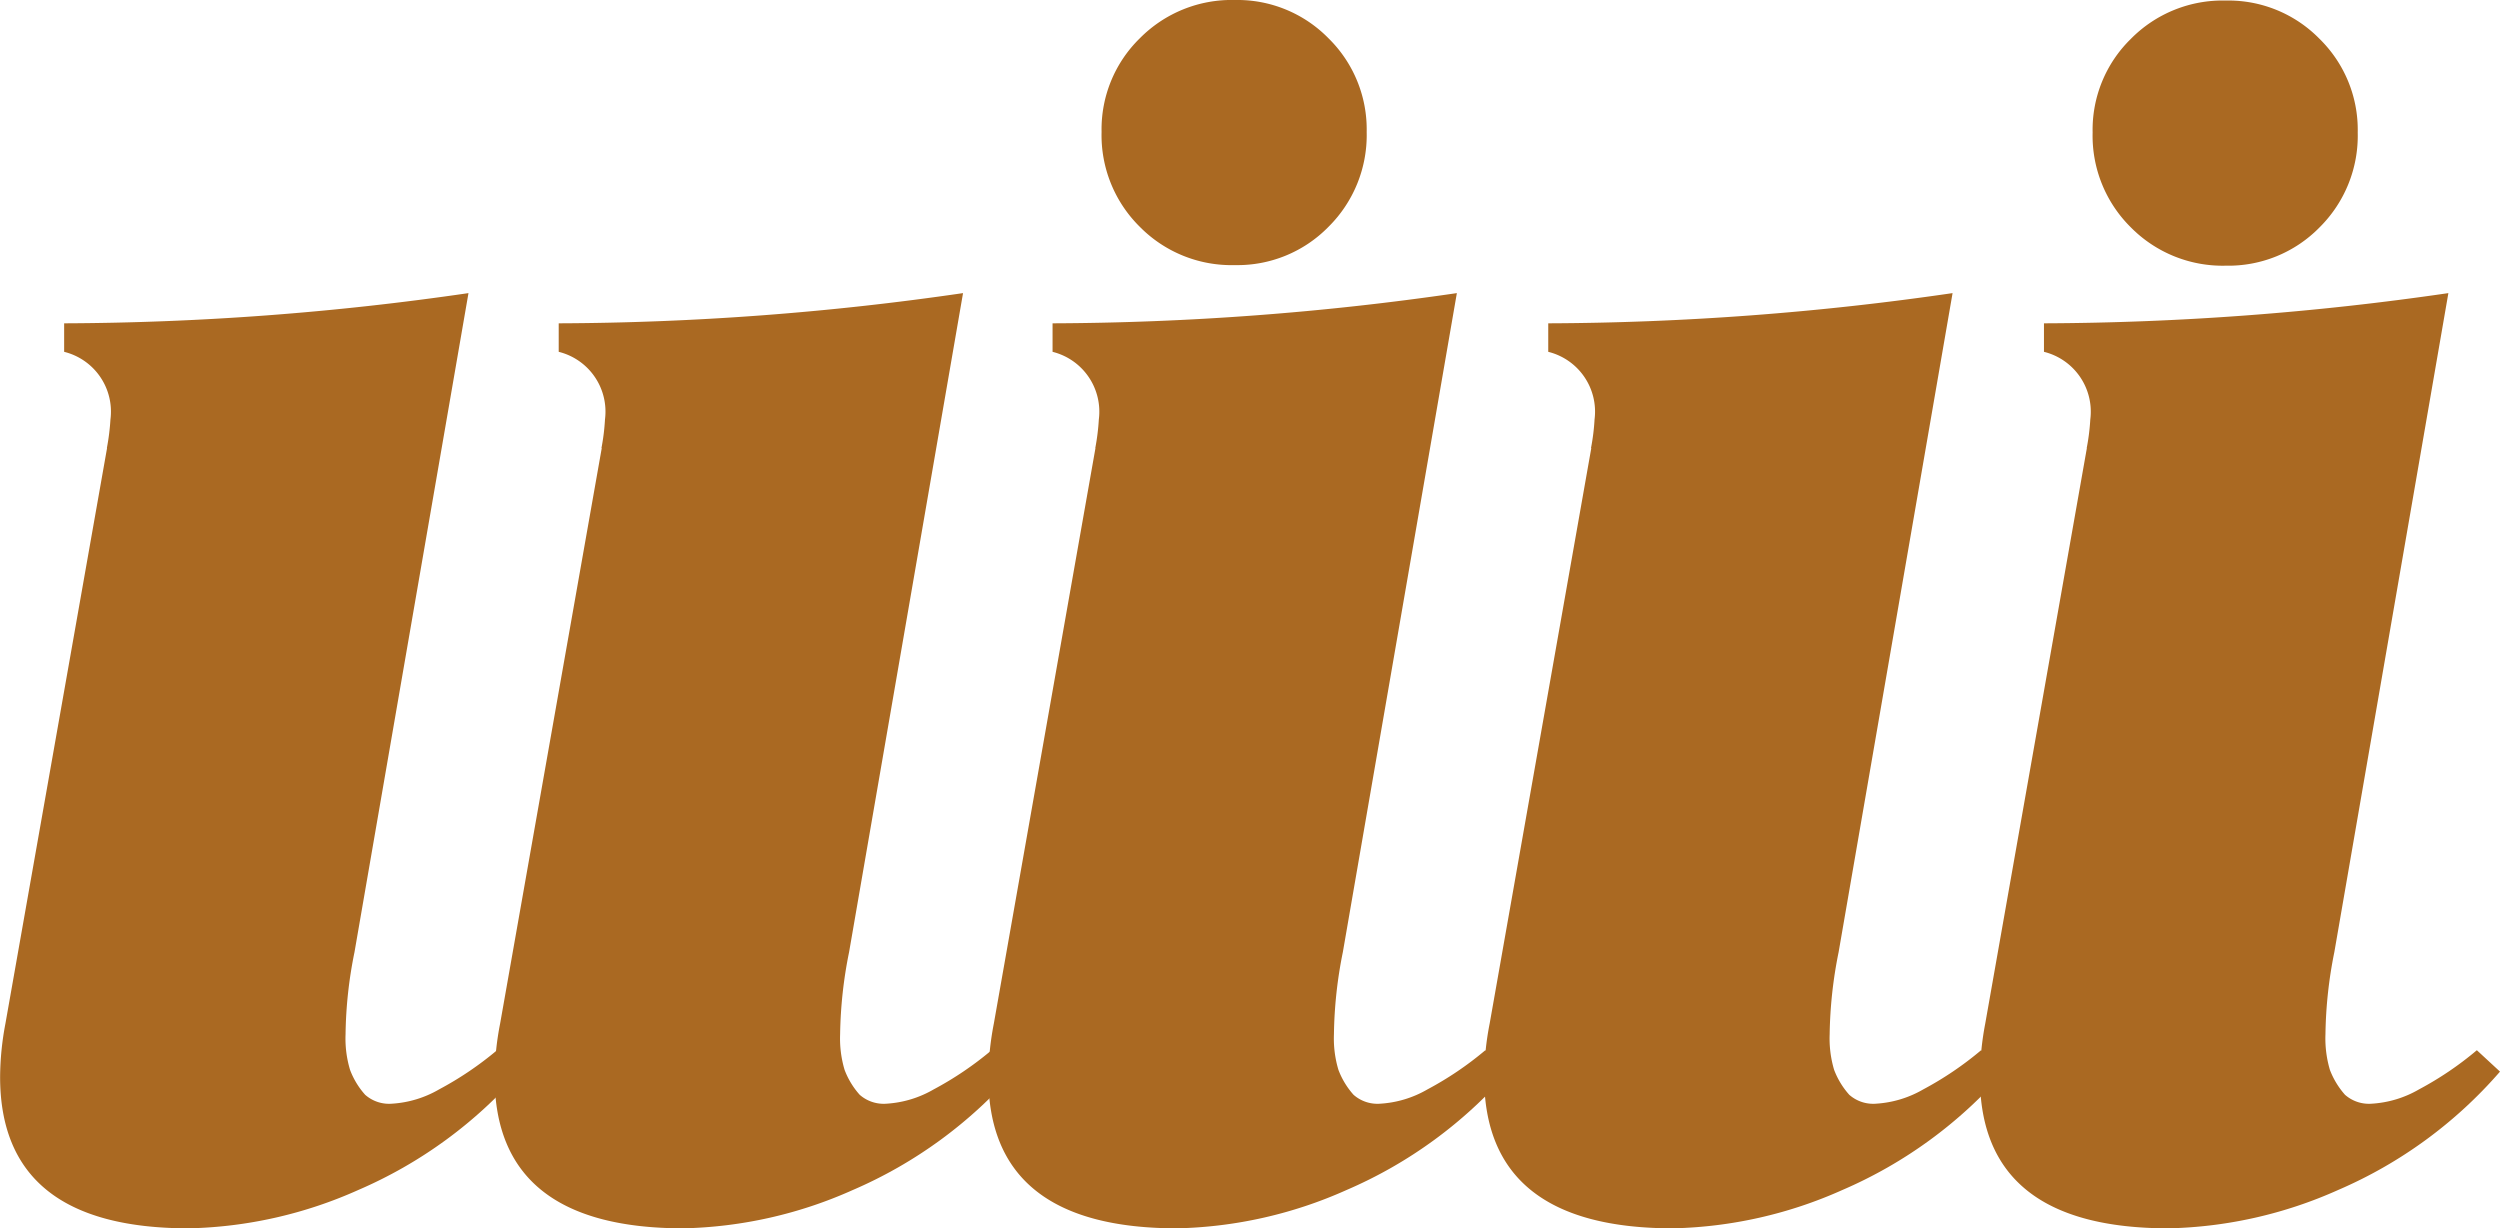
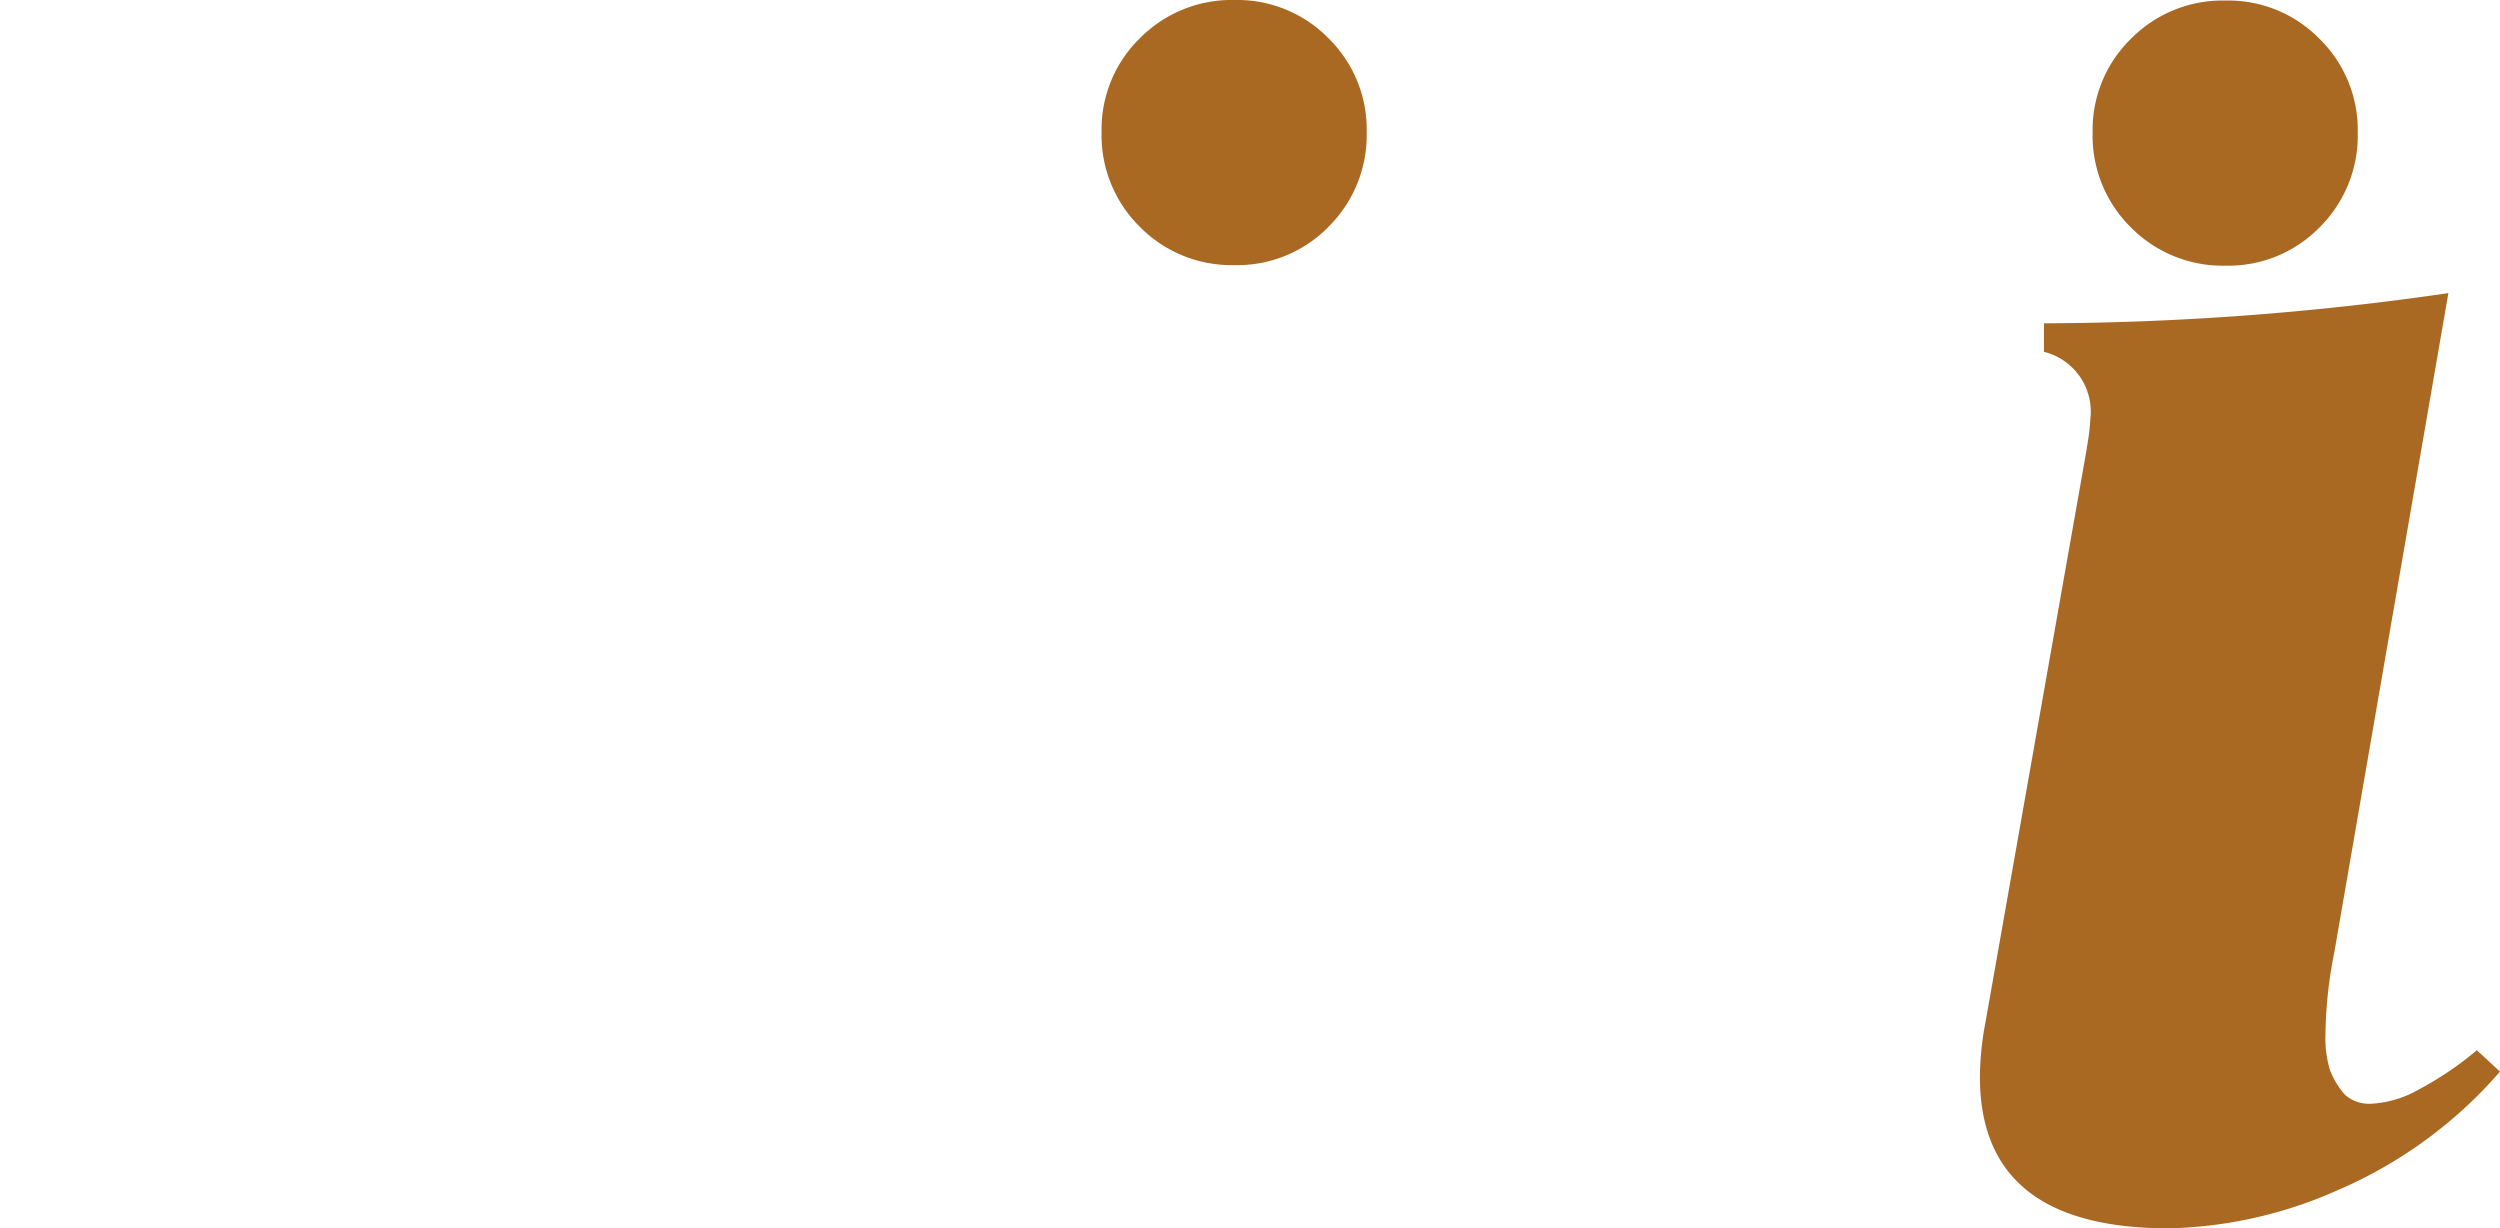
<svg xmlns="http://www.w3.org/2000/svg" width="91.04" height="44.726" viewBox="0 0 91.04 44.726">
  <g id="组_347" data-name="组 347" transform="translate(1599.207 -1692.054)">
-     <path id="路径_111" data-name="路径 111" d="M-1595.315,1709.728a8.226,8.226,0,0,0,.13-1.039,2.244,2.244,0,0,0-1.686-2.465v-1.038a104.205,104.205,0,0,0,14.724-1.1l-4.151,24a15.842,15.842,0,0,0-.325,2.985,3.963,3.963,0,0,0,.163,1.3,2.865,2.865,0,0,0,.551.909,1.317,1.317,0,0,0,.973.324,3.883,3.883,0,0,0,1.718-.52,12.155,12.155,0,0,0,2.111-1.427l.842.779a16.374,16.374,0,0,1-5.9,4.313,15.933,15.933,0,0,1-6.164,1.394q-6.873,0-6.874-5.513a10.675,10.675,0,0,1,.194-1.946l3.7-20.952Z" transform="translate(0 -1.358)" fill="#aa6922" />
-     <path id="路径_112" data-name="路径 112" d="M-1575.012,1709.728a7.74,7.74,0,0,0,.128-1.039,2.244,2.244,0,0,0-1.685-2.465v-1.038a104.2,104.2,0,0,0,14.724-1.1l-4.15,24a16.03,16.03,0,0,0-.326,2.985,4,4,0,0,0,.162,1.3,2.881,2.881,0,0,0,.551.909,1.324,1.324,0,0,0,.975.324,3.891,3.891,0,0,0,1.718-.52,12.114,12.114,0,0,0,2.109-1.427l.843.779a16.384,16.384,0,0,1-5.9,4.313,15.93,15.93,0,0,1-6.16,1.394q-6.878,0-6.879-5.513a10.436,10.436,0,0,1,.2-1.946l3.7-20.952Z" transform="translate(-2.292 -1.358)" fill="#aa6922" />
-     <path id="路径_113" data-name="路径 113" d="M-1554.74,1709.728a8.121,8.121,0,0,0,.129-1.039,2.246,2.246,0,0,0-1.685-2.465v-1.038a104.2,104.2,0,0,0,14.723-1.1l-4.152,24a15.948,15.948,0,0,0-.324,2.985,3.964,3.964,0,0,0,.163,1.3,2.885,2.885,0,0,0,.551.909,1.316,1.316,0,0,0,.971.324,3.883,3.883,0,0,0,1.719-.52,12.055,12.055,0,0,0,2.109-1.427l.842.779a16.358,16.358,0,0,1-5.9,4.313,15.937,15.937,0,0,1-6.164,1.394q-6.874,0-6.876-5.513a10.614,10.614,0,0,1,.2-1.946l3.7-20.952Z" transform="translate(-4.581 -1.358)" fill="#aa6922" />
-     <path id="路径_114" data-name="路径 114" d="M-1534.391,1709.728a7.686,7.686,0,0,0,.129-1.039,2.244,2.244,0,0,0-1.686-2.465v-1.038a104.2,104.2,0,0,0,14.724-1.1l-4.15,24a16.039,16.039,0,0,0-.326,2.985,4.014,4.014,0,0,0,.162,1.3,2.9,2.9,0,0,0,.552.909,1.32,1.32,0,0,0,.973.324,3.9,3.9,0,0,0,1.72-.52,12.114,12.114,0,0,0,2.108-1.427l.843.779a16.378,16.378,0,0,1-5.9,4.313,15.934,15.934,0,0,1-6.162,1.394q-6.877,0-6.877-5.513a10.452,10.452,0,0,1,.2-1.946l3.7-20.952Z" transform="translate(-6.878 -1.358)" fill="#aa6922" />
    <path id="路径_115" data-name="路径 115" d="M-1514.041,1709.728a7.753,7.753,0,0,0,.13-1.039,2.245,2.245,0,0,0-1.687-2.465v-1.038a104.248,104.248,0,0,0,14.727-1.1l-4.153,24a16.023,16.023,0,0,0-.323,2.985,4.05,4.05,0,0,0,.161,1.3,2.95,2.95,0,0,0,.551.909,1.321,1.321,0,0,0,.973.324,3.889,3.889,0,0,0,1.72-.52,12.046,12.046,0,0,0,2.108-1.427l.843.779a16.36,16.36,0,0,1-5.9,4.313,15.94,15.94,0,0,1-6.164,1.394q-6.877,0-6.875-5.513a10.7,10.7,0,0,1,.194-1.946l3.7-20.952Z" transform="translate(-9.176 -1.358)" fill="#aa6922" />
    <path id="路径_116" data-name="路径 116" d="M-1552.593,1700.315a4.686,4.686,0,0,1-1.394-3.457,4.634,4.634,0,0,1,1.394-3.411,4.7,4.7,0,0,1,3.459-1.393,4.644,4.644,0,0,1,3.409,1.393,4.646,4.646,0,0,1,1.392,3.411,4.7,4.7,0,0,1-1.392,3.457,4.637,4.637,0,0,1-3.409,1.393,4.689,4.689,0,0,1-3.459-1.393Z" transform="translate(-5.105 0)" fill="#aa6922" />
    <path id="路径_117" data-name="路径 117" d="M-1511.909,1700.339a4.689,4.689,0,0,1-1.394-3.459,4.629,4.629,0,0,1,1.394-3.409,4.689,4.689,0,0,1,3.458-1.394,4.64,4.64,0,0,1,3.41,1.394,4.637,4.637,0,0,1,1.392,3.409,4.7,4.7,0,0,1-1.392,3.459,4.646,4.646,0,0,1-3.41,1.393,4.7,4.7,0,0,1-3.458-1.393Z" transform="translate(-9.699 -0.003)" fill="#aa6922" />
  </g>
</svg>